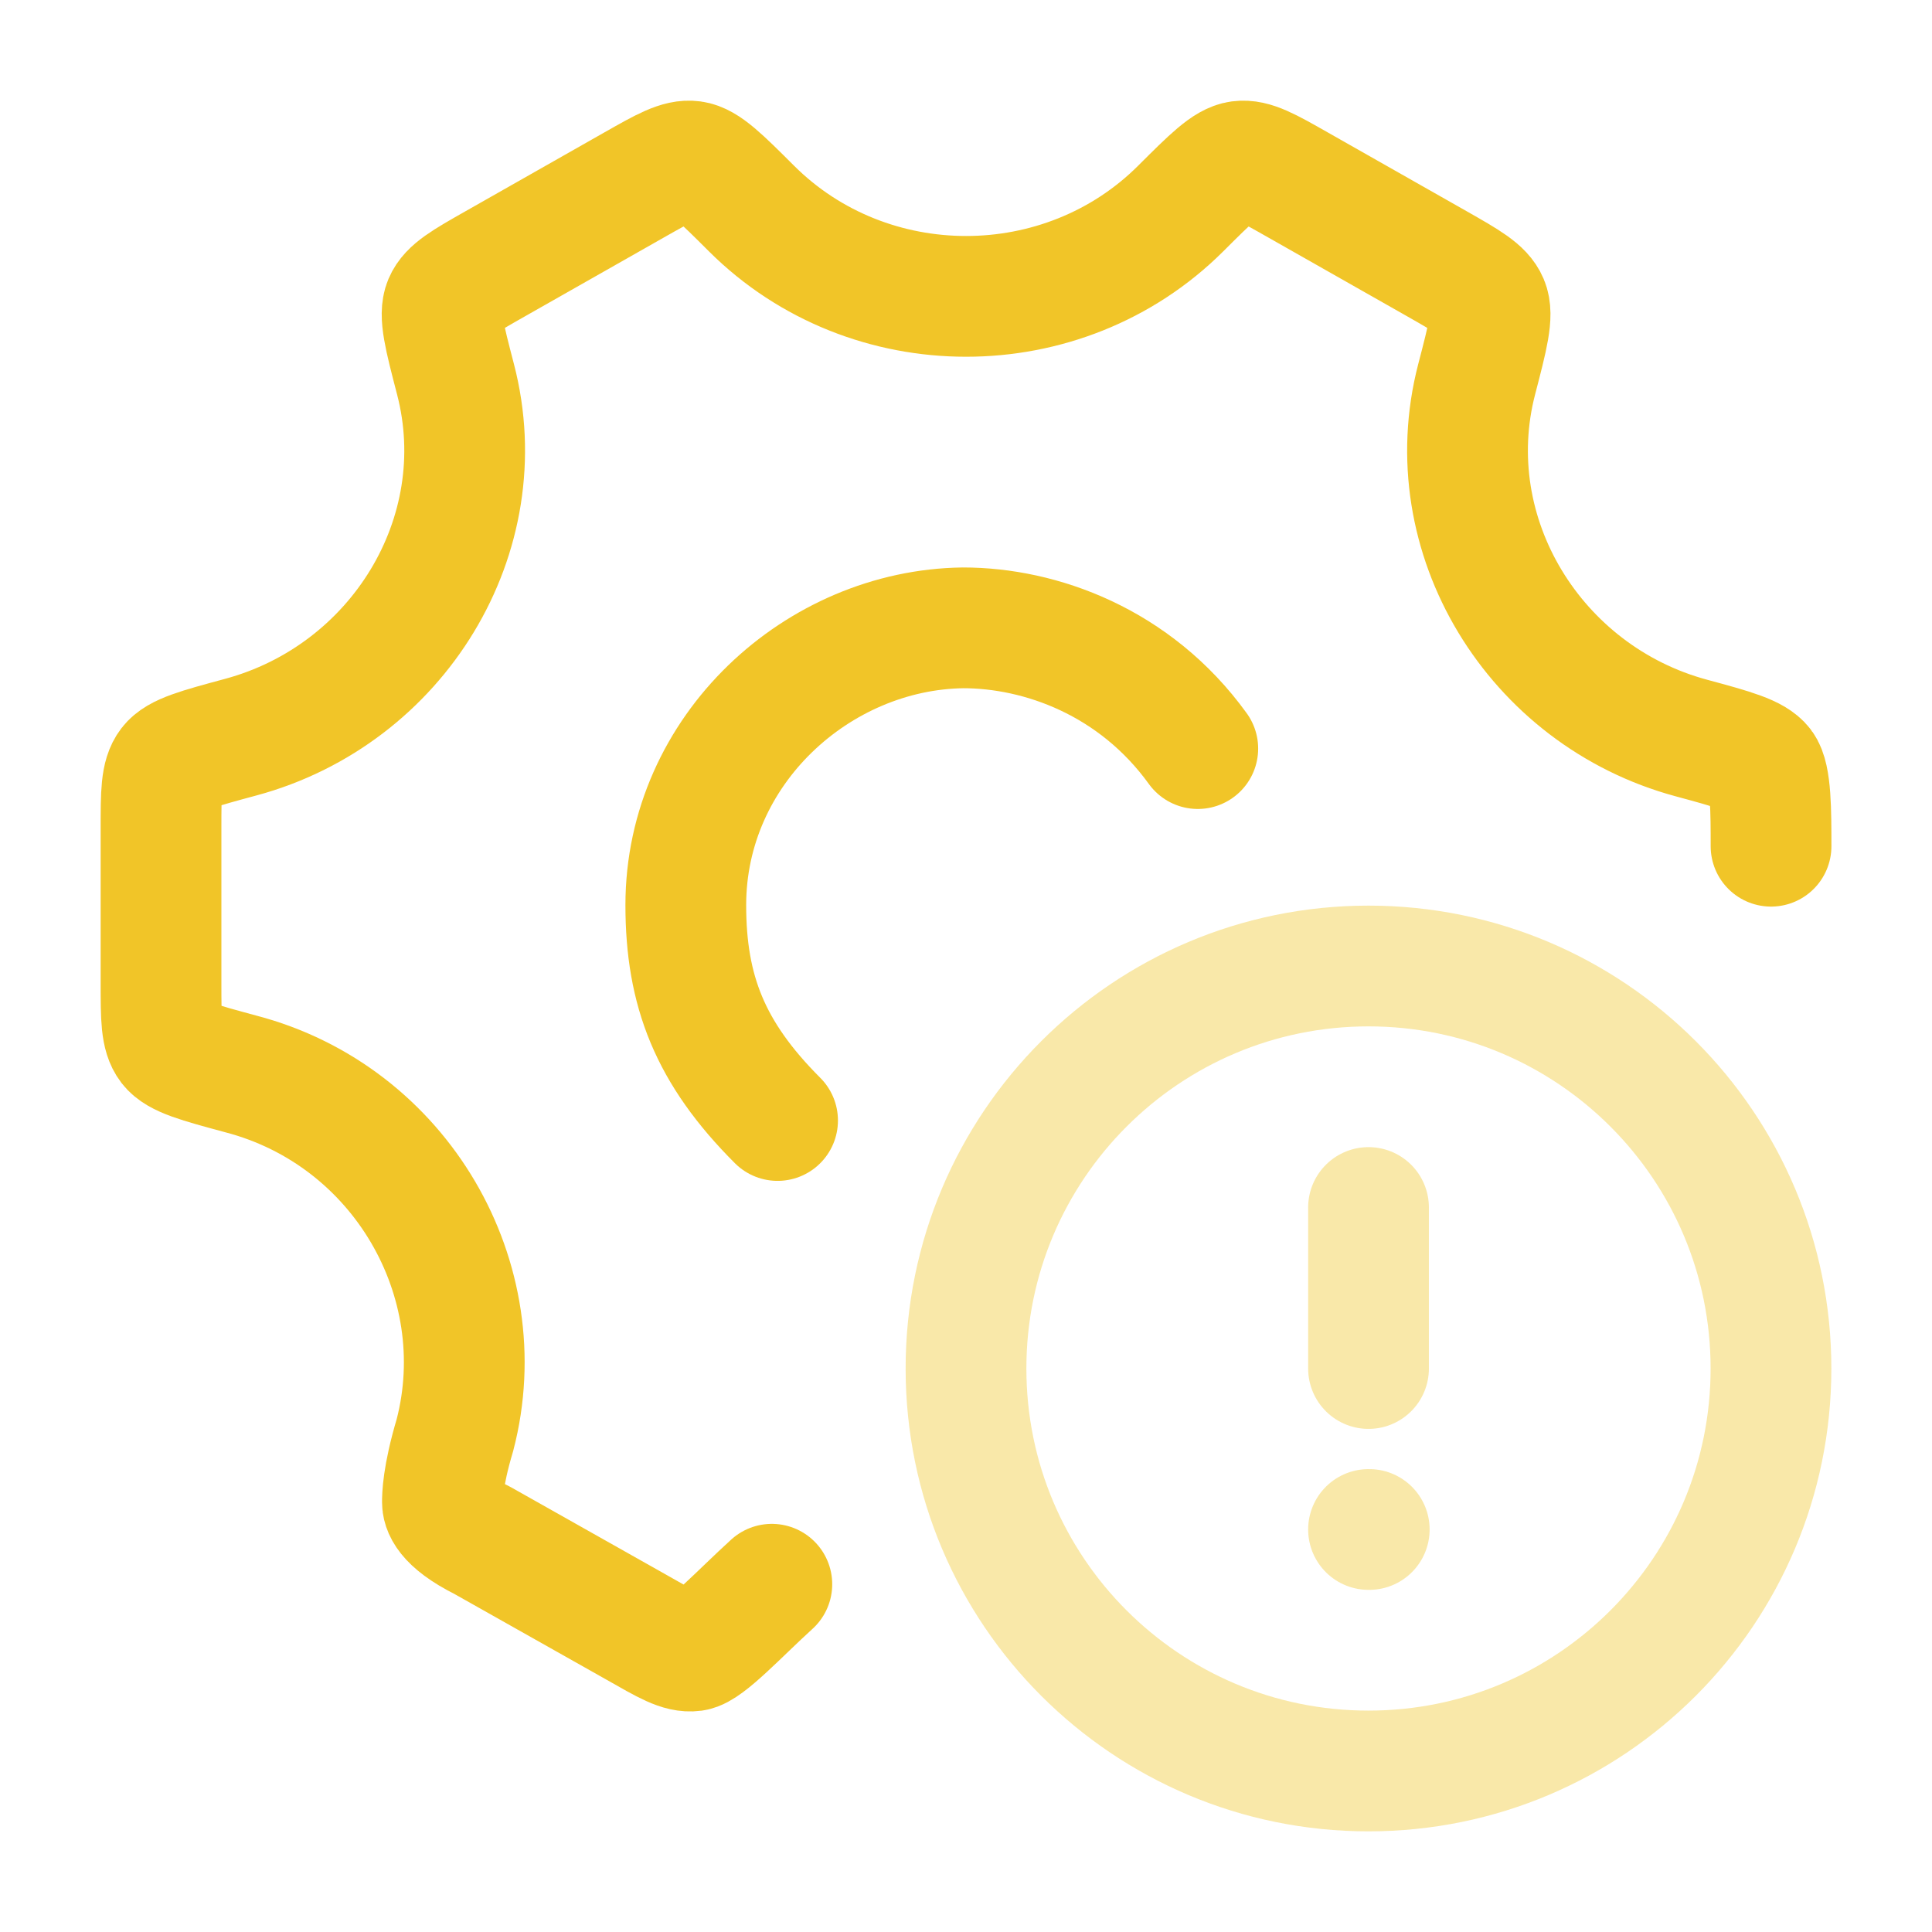
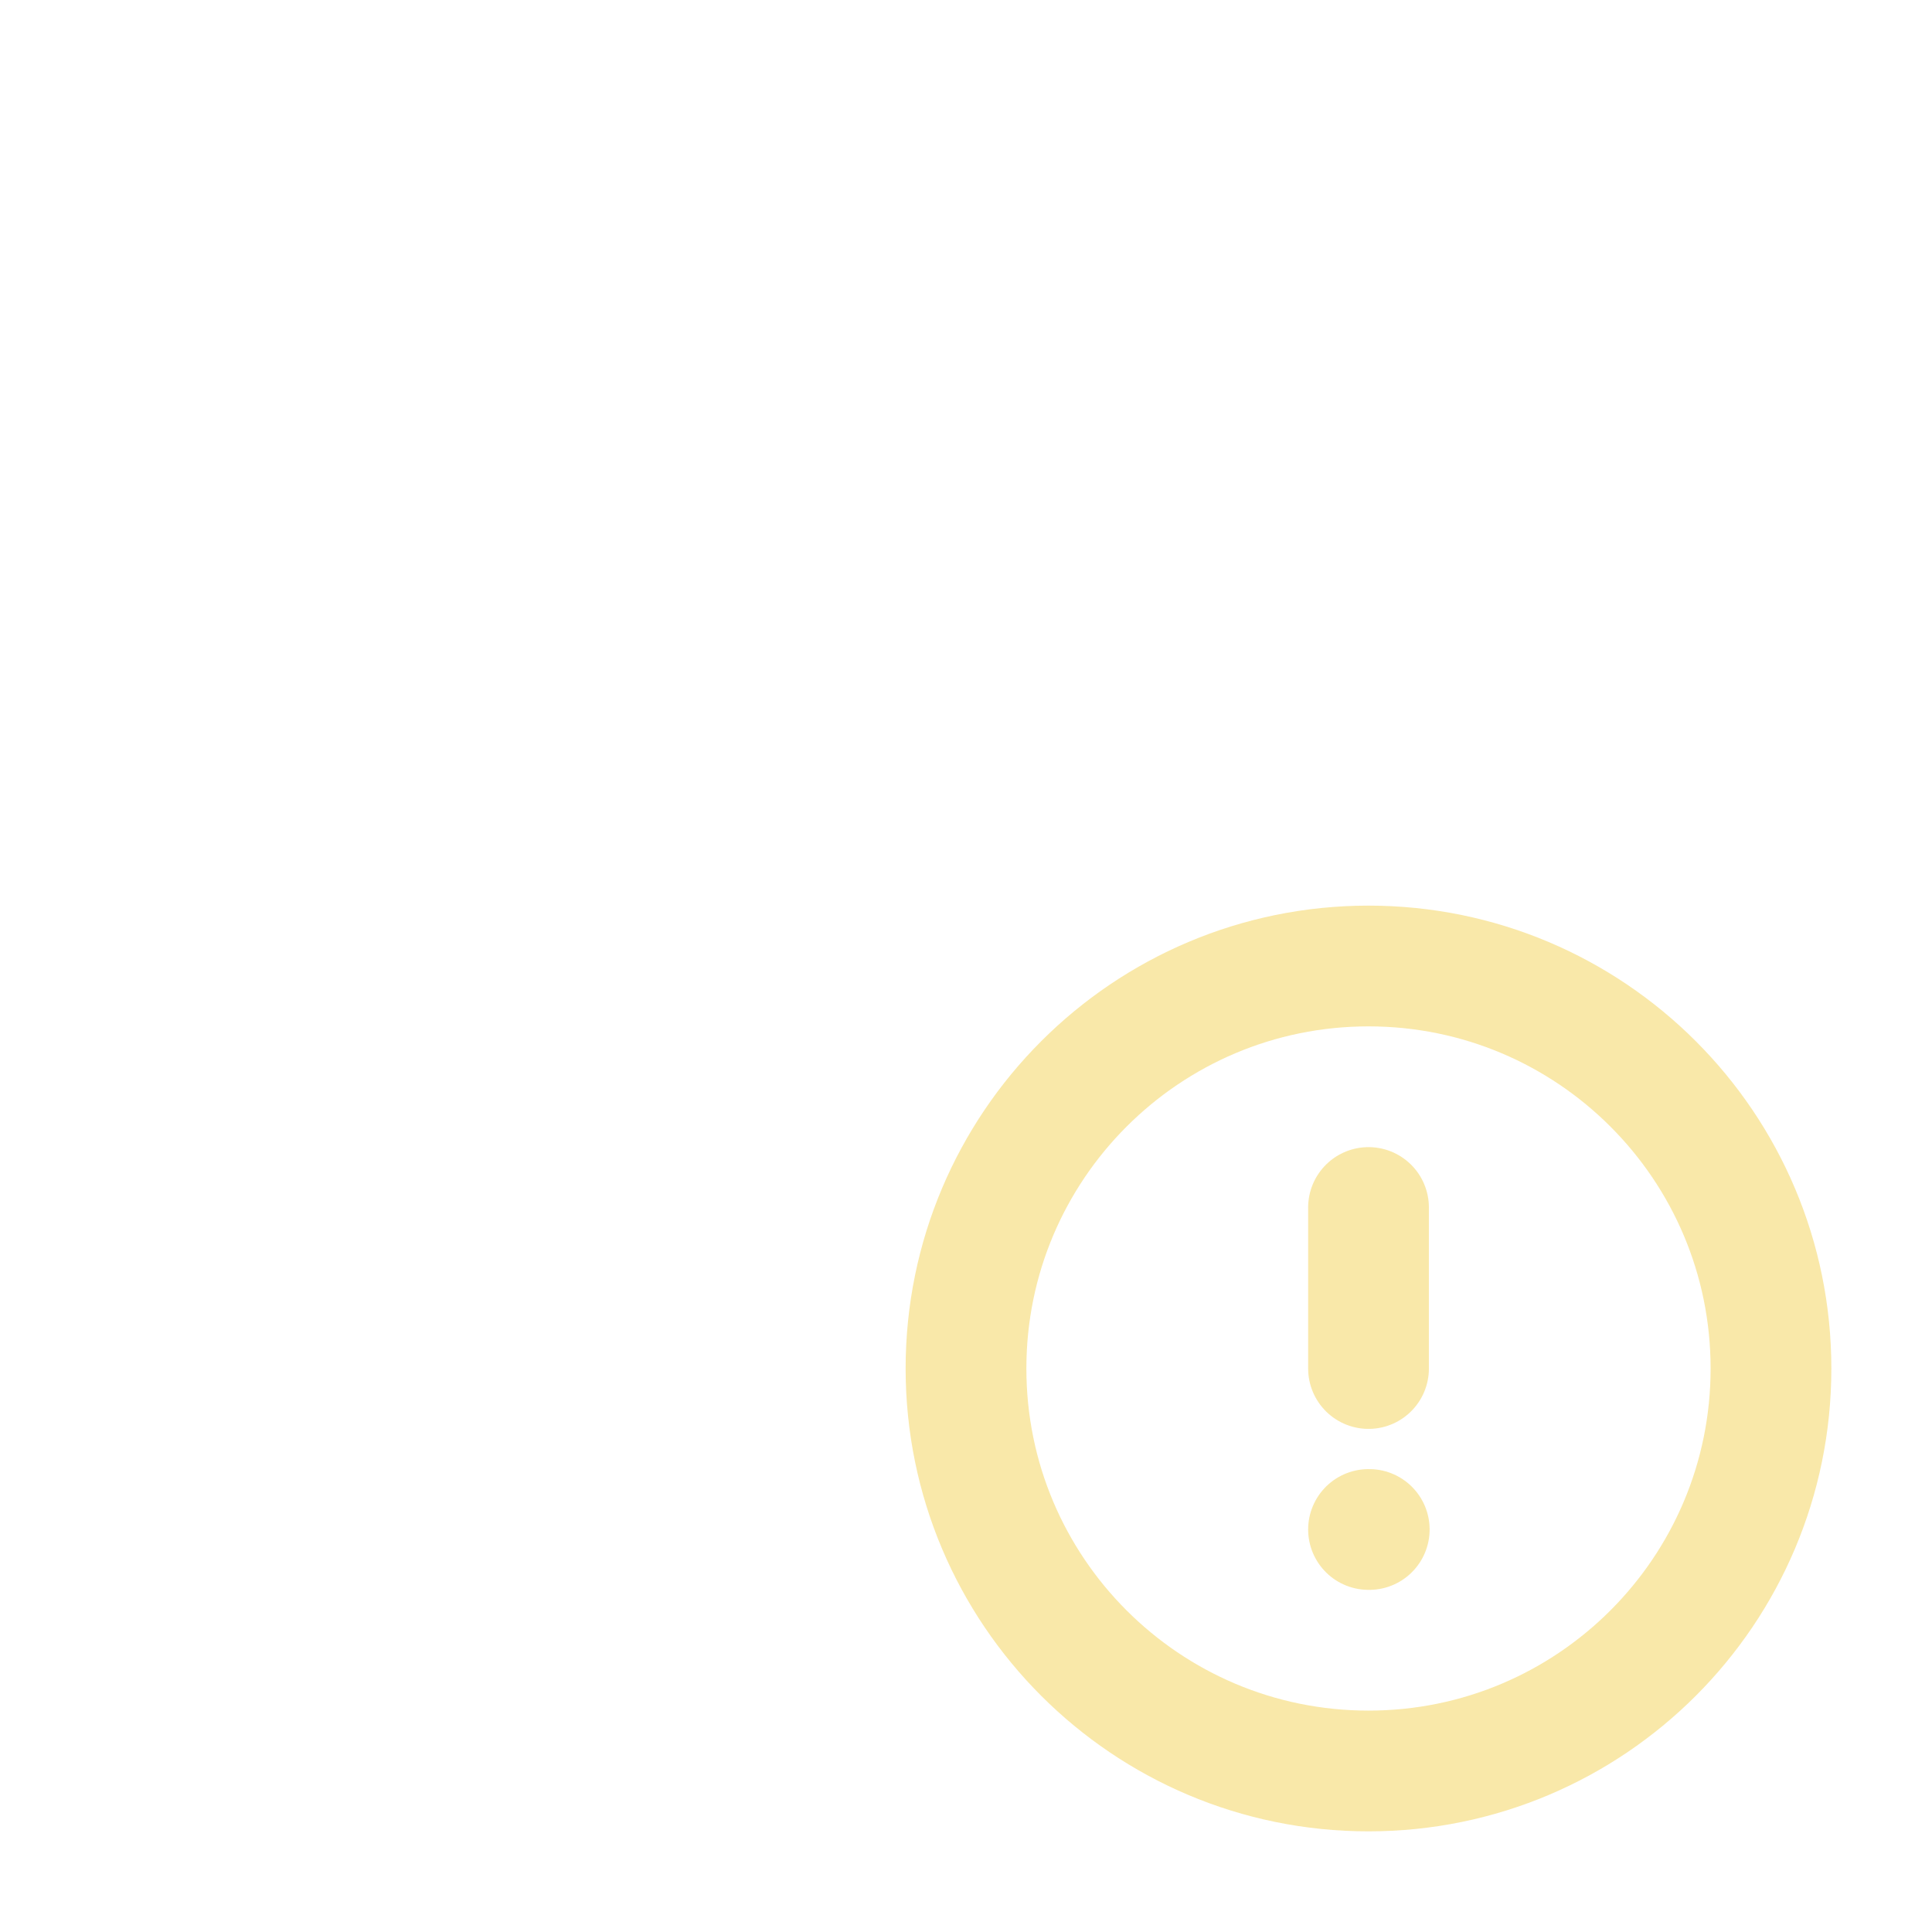
<svg xmlns="http://www.w3.org/2000/svg" width="32" height="32" viewBox="0 0 32 32" fill="none">
  <path opacity="0.4" d="M22.667 20V22.667M22.679 25.333H22.667M29.333 22.667C29.333 26.349 26.349 29.333 22.667 29.333C18.985 29.333 16 26.349 16 22.667C16 18.985 18.985 16 22.667 16C26.349 16 29.333 18.985 29.333 22.667Z" stroke="#F1C528" stroke-width="2" stroke-linecap="round" />
-   <path d="M12.784 26.24C12.256 26.72 11.711 27.312 11.488 27.343C11.265 27.372 11.033 27.232 10.537 26.95L8 25.52C7.36 25.2 7.328 24.96 7.328 24.88C7.328 24.8 7.328 24.462 7.536 23.766C8.203 21.2 6.64 18.48 3.986 17.787C3.29 17.599 2.942 17.505 2.804 17.326C2.667 17.147 2.667 16.858 2.667 16.281V13.716C2.667 13.139 2.667 12.85 2.804 12.671C2.942 12.491 3.29 12.398 3.986 12.21C6.587 11.509 8.216 8.866 7.545 6.283C7.36 5.572 7.268 5.217 7.356 5.008C7.444 4.8 7.697 4.656 8.203 4.369L10.502 3.064C10.999 2.782 11.247 2.641 11.47 2.671C11.692 2.701 11.944 2.952 12.446 3.453C14.392 5.394 17.611 5.394 19.557 3.453C20.059 2.952 20.311 2.701 20.533 2.671C20.756 2.641 21.004 2.782 21.5 3.064L23.8 4.369C24.306 4.657 24.559 4.8 24.647 5.009C24.735 5.217 24.643 5.572 24.458 6.283C23.787 8.866 25.415 11.523 28.015 12.224C28.711 12.412 29.059 12.509 29.196 12.688C29.334 12.868 29.334 13.439 29.334 14.016" stroke="#F1C528" stroke-width="2" stroke-linecap="round" />
-   <path d="M19.839 12.399C18.799 10.959 17.231 10.399 15.951 10.399C13.551 10.431 11.359 12.414 11.359 14.991C11.359 16.412 11.759 17.439 12.879 18.559" stroke="#F1C528" stroke-width="2" stroke-linecap="round" />
</svg>